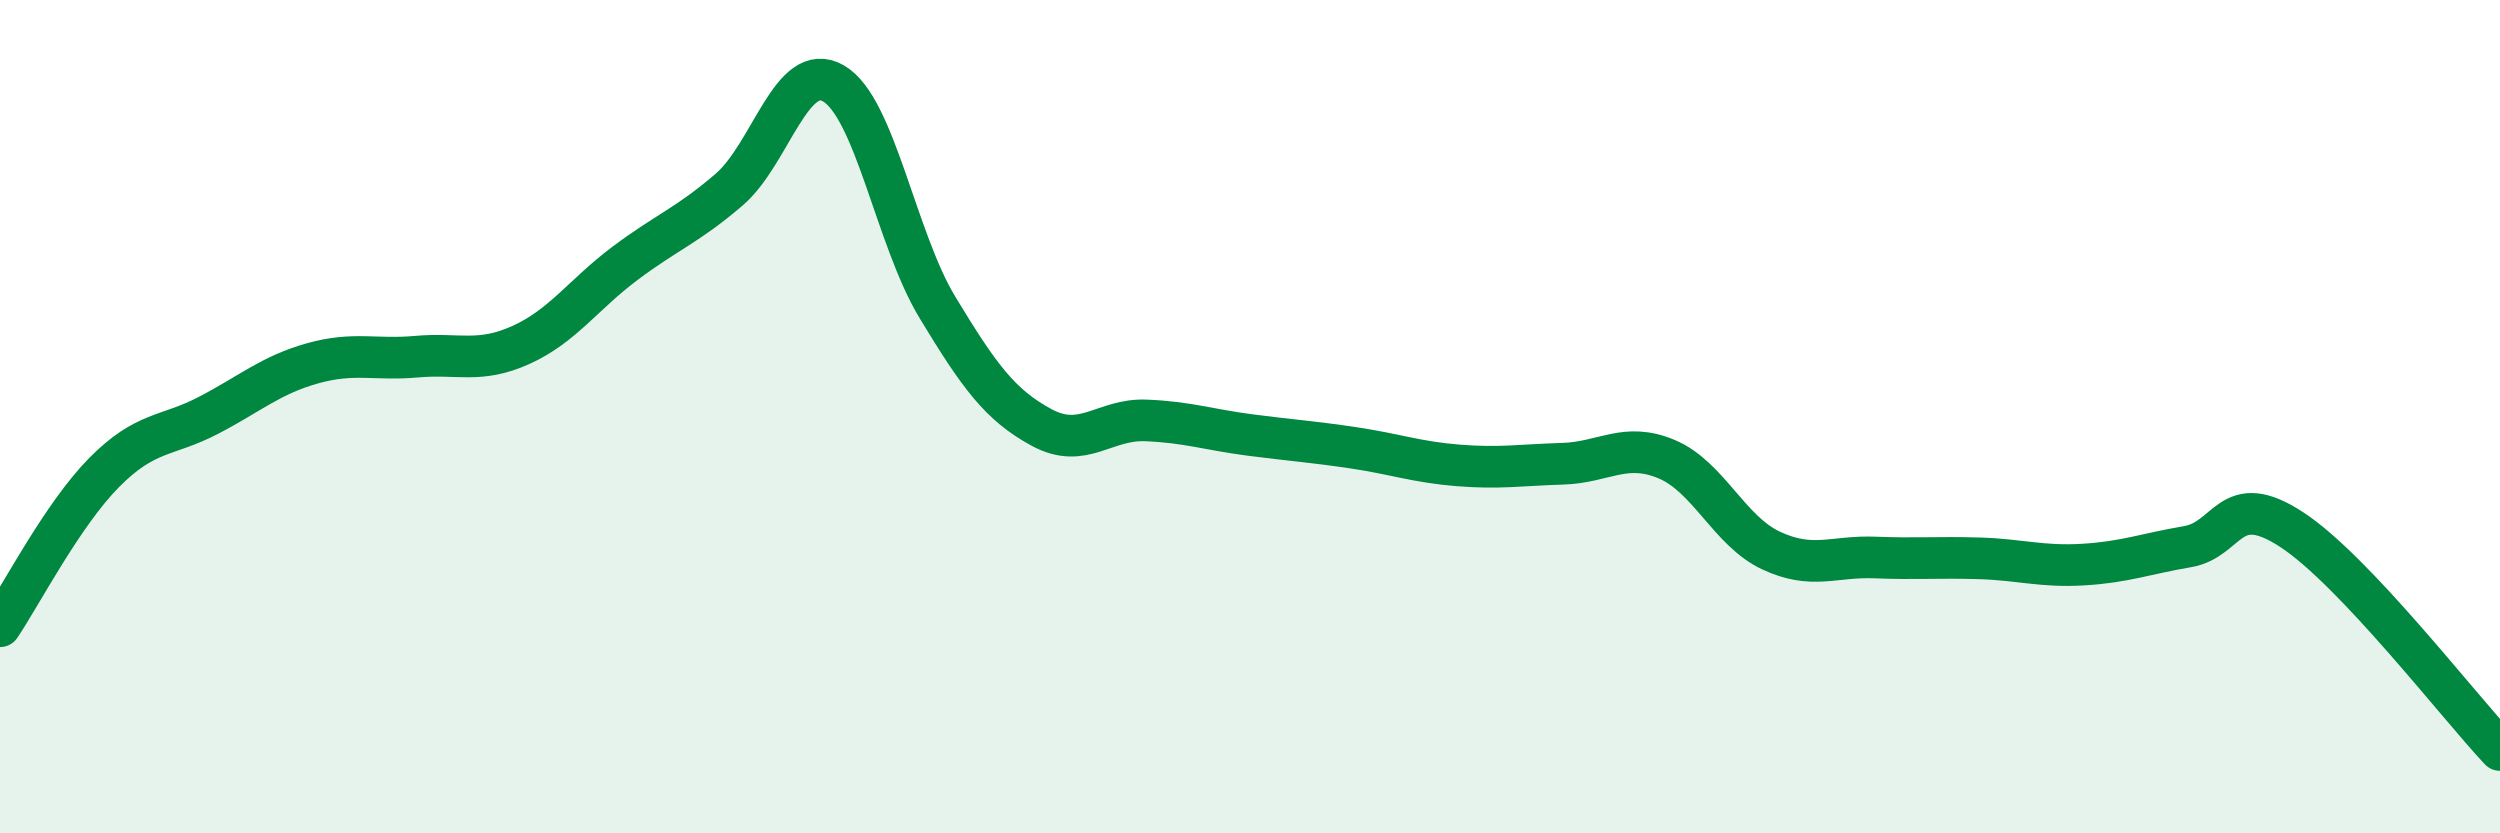
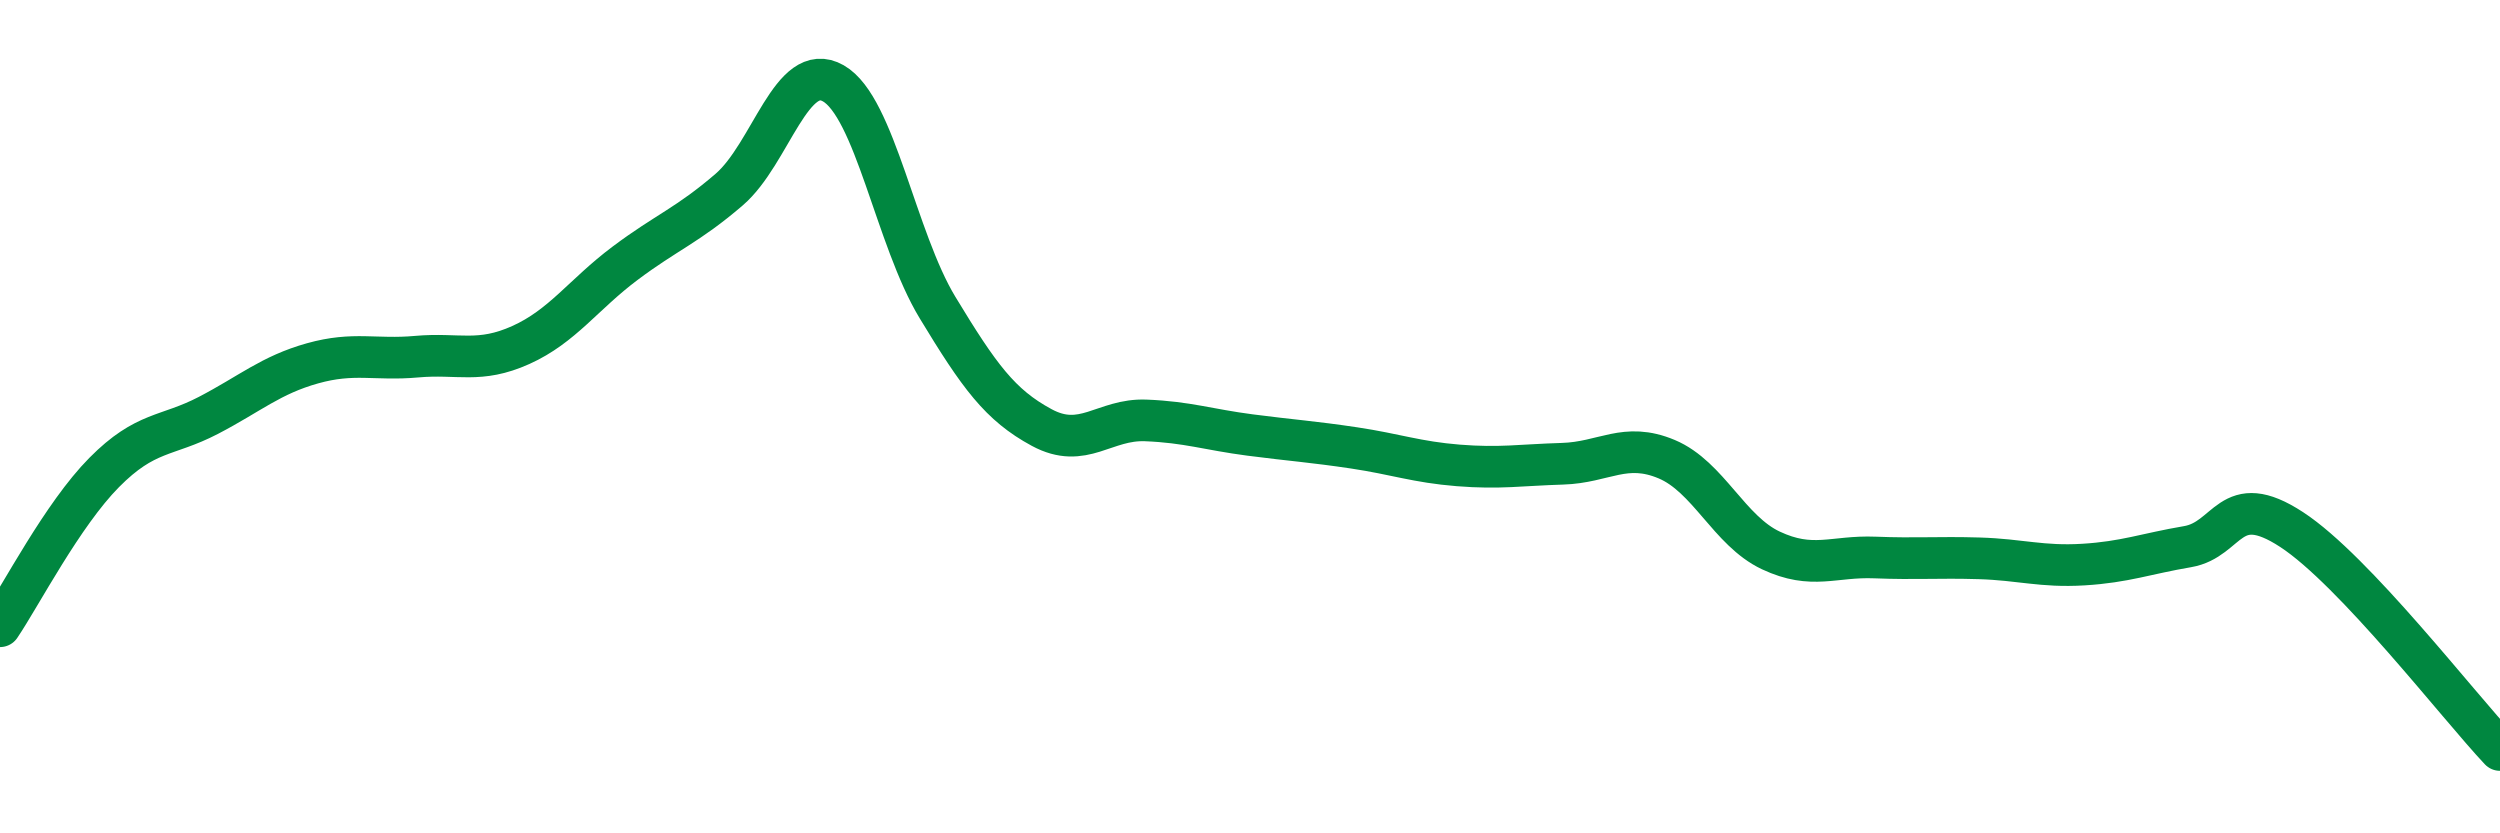
<svg xmlns="http://www.w3.org/2000/svg" width="60" height="20" viewBox="0 0 60 20">
-   <path d="M 0,15.03 C 0.5,14.29 1.5,12.35 2.5,11.34 C 3.5,10.33 4,10.49 5,9.97 C 6,9.45 6.5,9 7.5,8.72 C 8.5,8.44 9,8.65 10,8.56 C 11,8.47 11.5,8.73 12.5,8.28 C 13.5,7.83 14,7.07 15,6.32 C 16,5.57 16.5,5.41 17.5,4.55 C 18.5,3.69 19,1.43 20,2 C 21,2.57 21.5,5.73 22.5,7.38 C 23.5,9.03 24,9.72 25,10.26 C 26,10.8 26.5,10.05 27.5,10.09 C 28.5,10.13 29,10.31 30,10.44 C 31,10.57 31.5,10.6 32.5,10.75 C 33.5,10.9 34,11.09 35,11.17 C 36,11.25 36.5,11.16 37.5,11.13 C 38.5,11.1 39,10.6 40,11.02 C 41,11.44 41.5,12.74 42.5,13.21 C 43.5,13.68 44,13.34 45,13.38 C 46,13.42 46.5,13.37 47.5,13.4 C 48.5,13.43 49,13.61 50,13.55 C 51,13.49 51.5,13.29 52.5,13.12 C 53.5,12.95 53.5,11.73 55,12.71 C 56.5,13.69 59,16.94 60,18L60 20L0 20Z" fill="#008740" opacity="0.1" stroke-linecap="round" stroke-linejoin="round" />
  <path d="M 0,15.03 C 0.5,14.29 1.5,12.35 2.5,11.34 C 3.5,10.33 4,10.49 5,9.97 C 6,9.45 6.5,9 7.5,8.72 C 8.5,8.44 9,8.65 10,8.56 C 11,8.47 11.5,8.73 12.5,8.28 C 13.5,7.83 14,7.07 15,6.32 C 16,5.57 16.5,5.41 17.5,4.55 C 18.5,3.69 19,1.43 20,2 C 21,2.57 21.5,5.73 22.5,7.38 C 23.5,9.03 24,9.72 25,10.26 C 26,10.8 26.5,10.05 27.5,10.09 C 28.5,10.13 29,10.31 30,10.44 C 31,10.57 31.5,10.6 32.5,10.75 C 33.5,10.9 34,11.09 35,11.17 C 36,11.25 36.5,11.16 37.5,11.13 C 38.5,11.1 39,10.6 40,11.02 C 41,11.44 41.5,12.74 42.5,13.21 C 43.5,13.68 44,13.34 45,13.38 C 46,13.42 46.5,13.37 47.5,13.4 C 48.5,13.43 49,13.61 50,13.55 C 51,13.49 51.5,13.29 52.5,13.12 C 53.5,12.95 53.5,11.73 55,12.71 C 56.5,13.69 59,16.94 60,18" stroke="#008740" stroke-width="1" fill="none" stroke-linecap="round" stroke-linejoin="round" />
</svg>